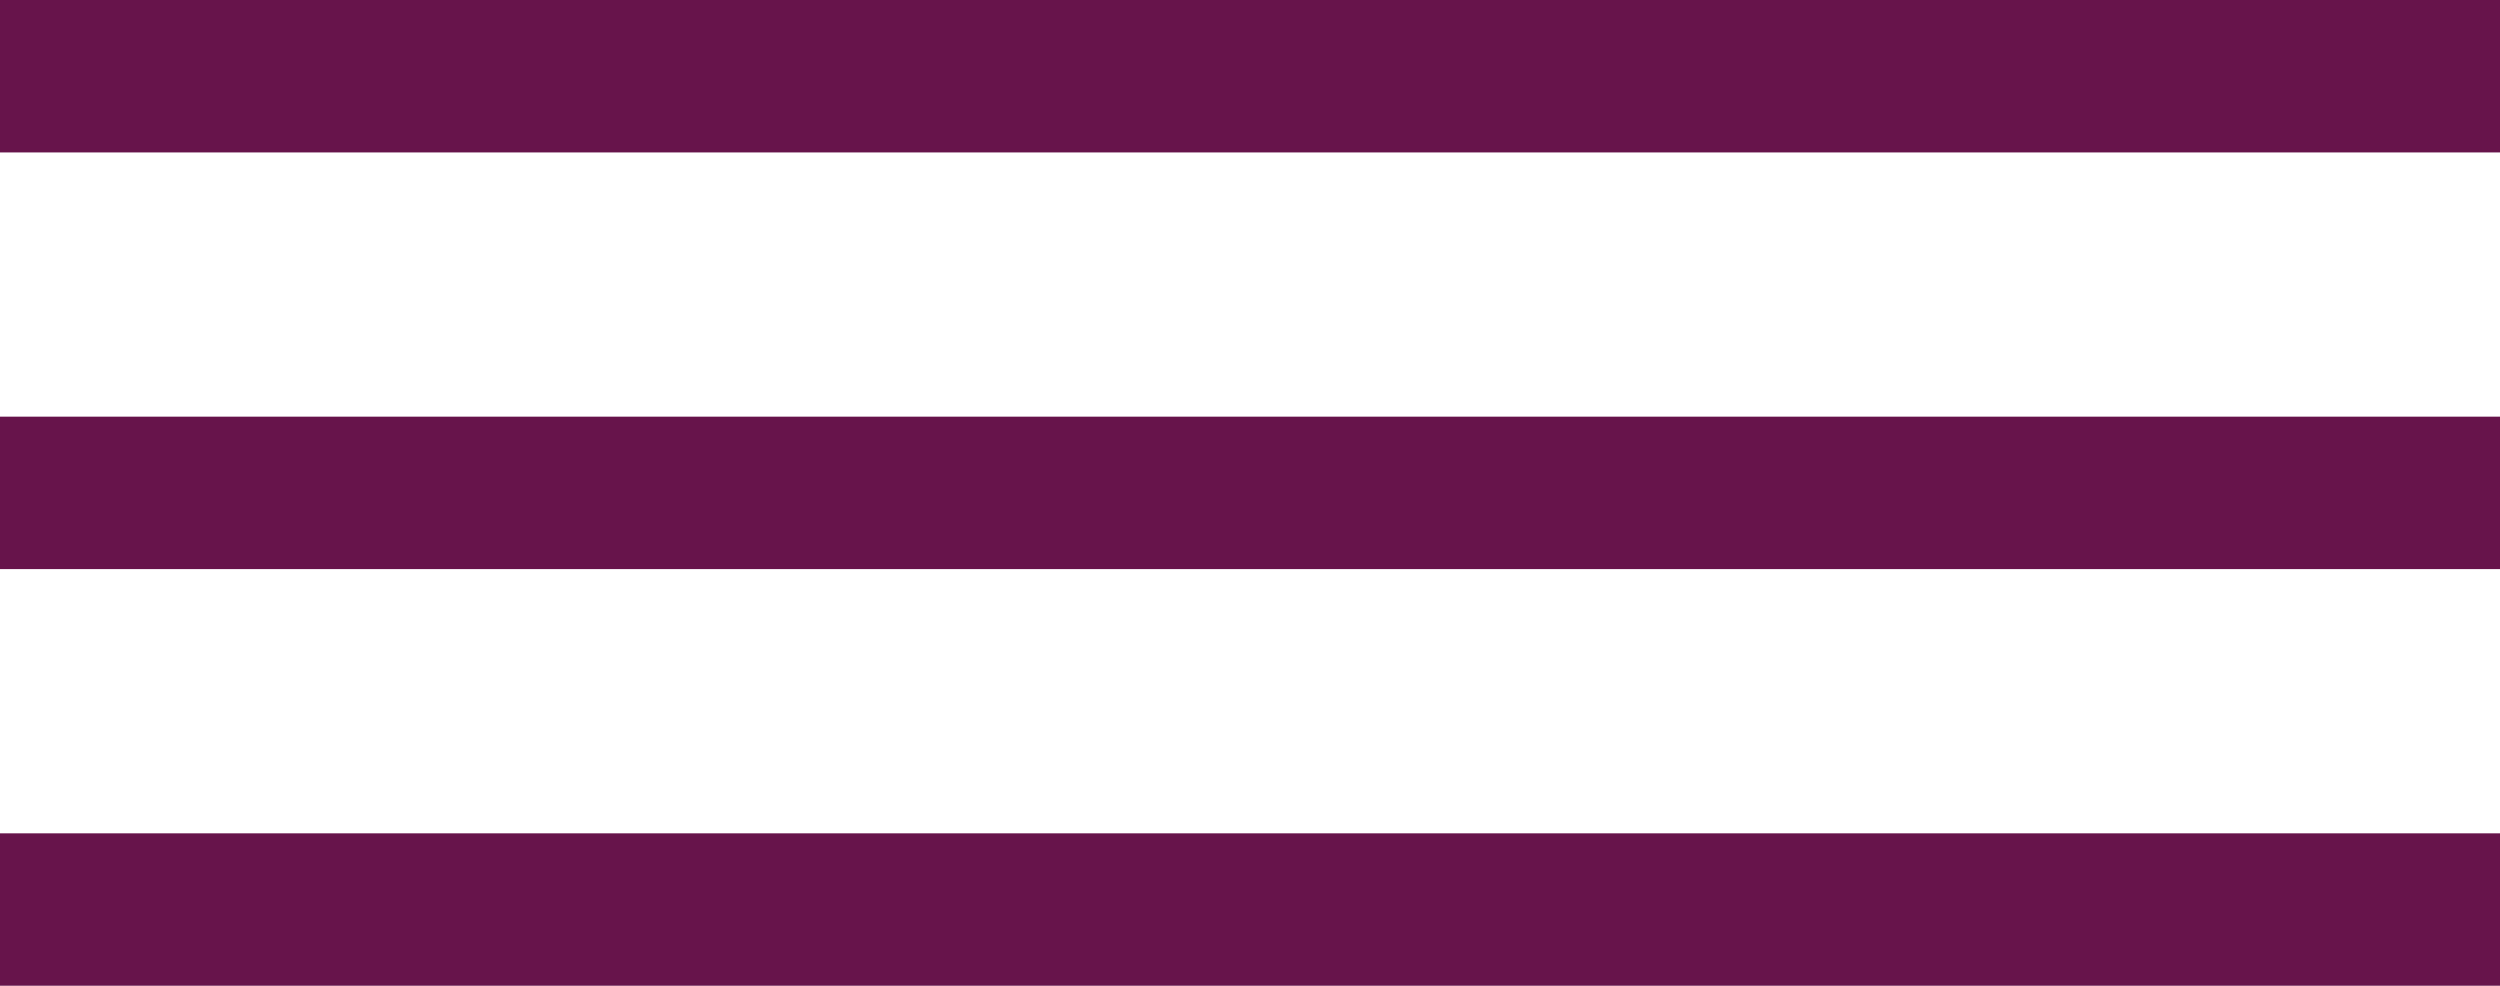
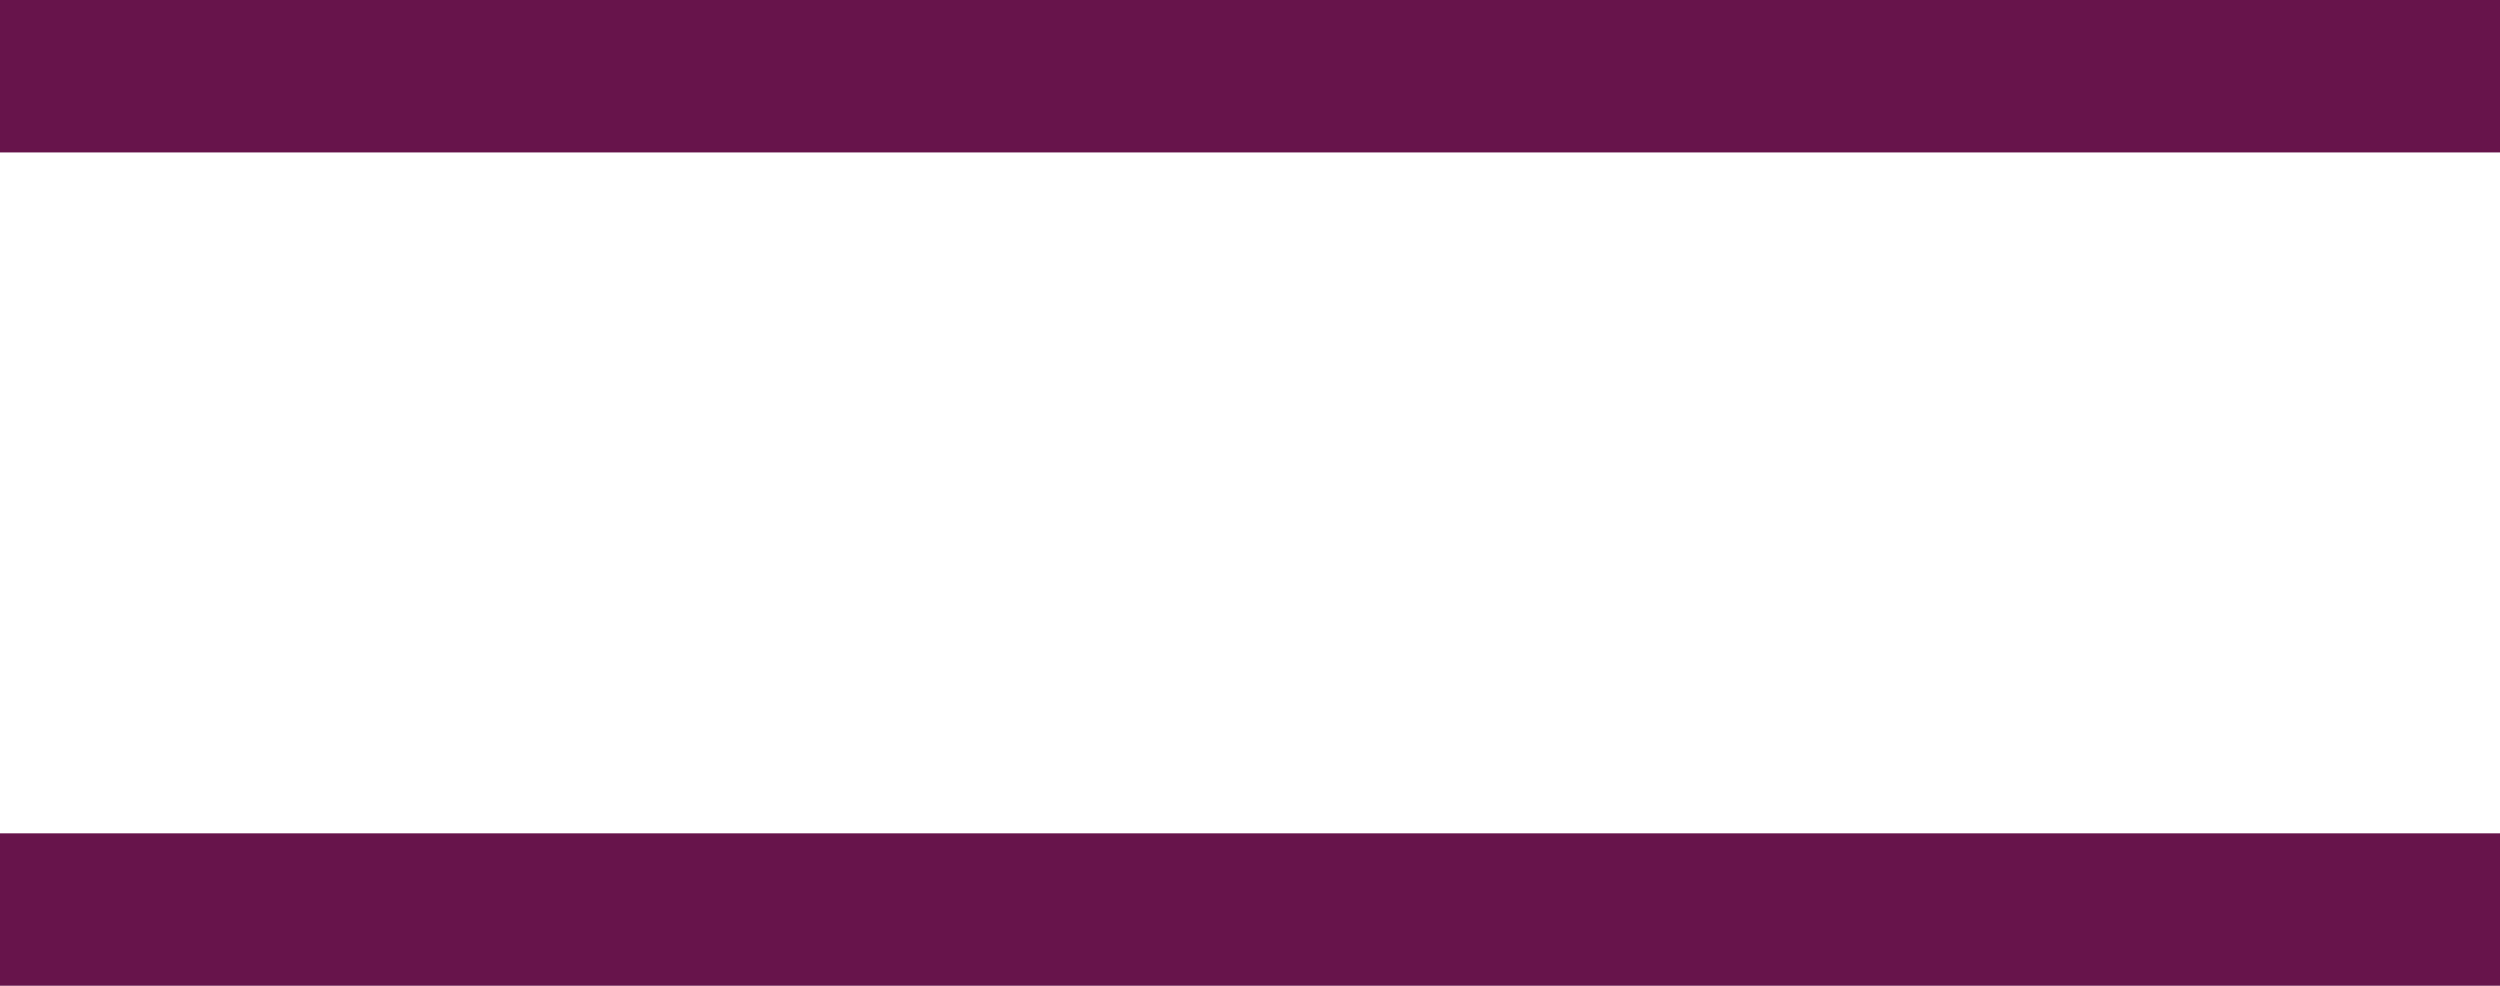
<svg xmlns="http://www.w3.org/2000/svg" width="49.201" height="19.4" viewBox="0 0 49.201 19.4">
  <g id="Grupo_7" data-name="Grupo 7" transform="translate(0 1.5)">
    <line id="Línea_3" data-name="Línea 3" x2="49.201" fill="none" stroke="#67144b" stroke-width="3" />
-     <line id="Línea_4" data-name="Línea 4" x2="49.201" transform="translate(0 8.2)" fill="none" stroke="#67144b" stroke-width="3" />
    <line id="Línea_5" data-name="Línea 5" x2="49.201" transform="translate(0 16.4)" fill="none" stroke="#67144b" stroke-width="3" />
  </g>
</svg>